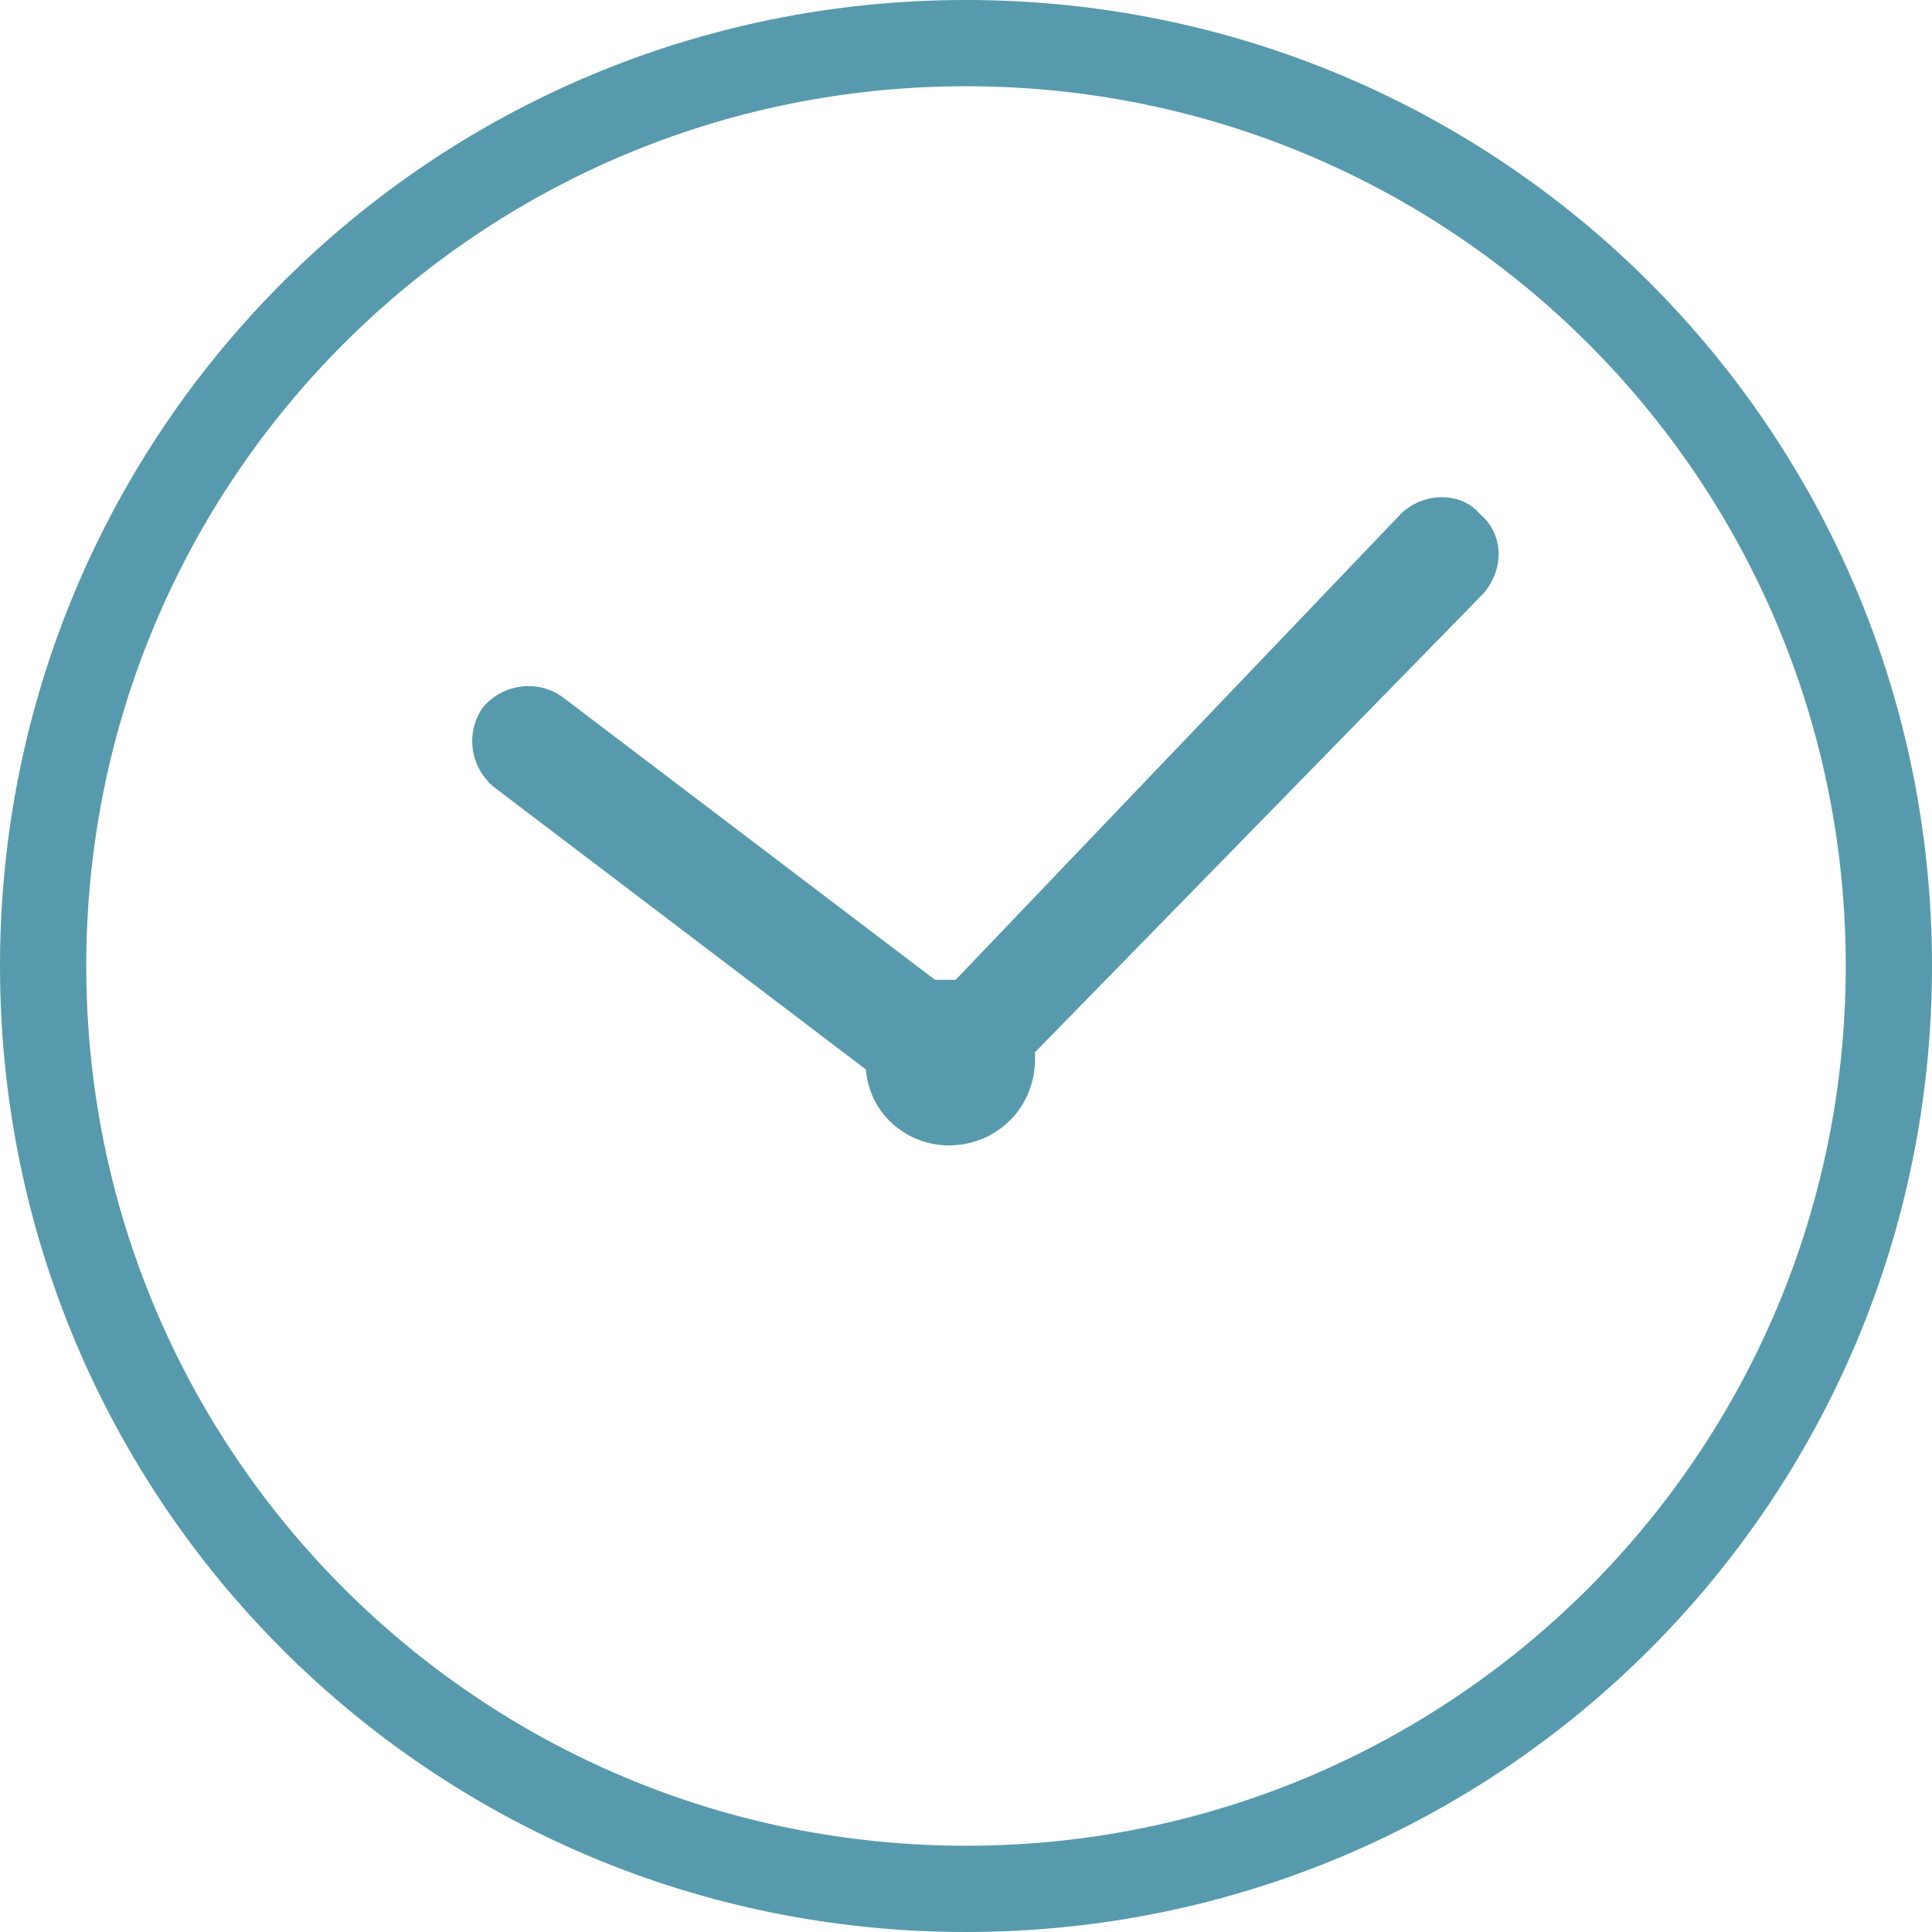
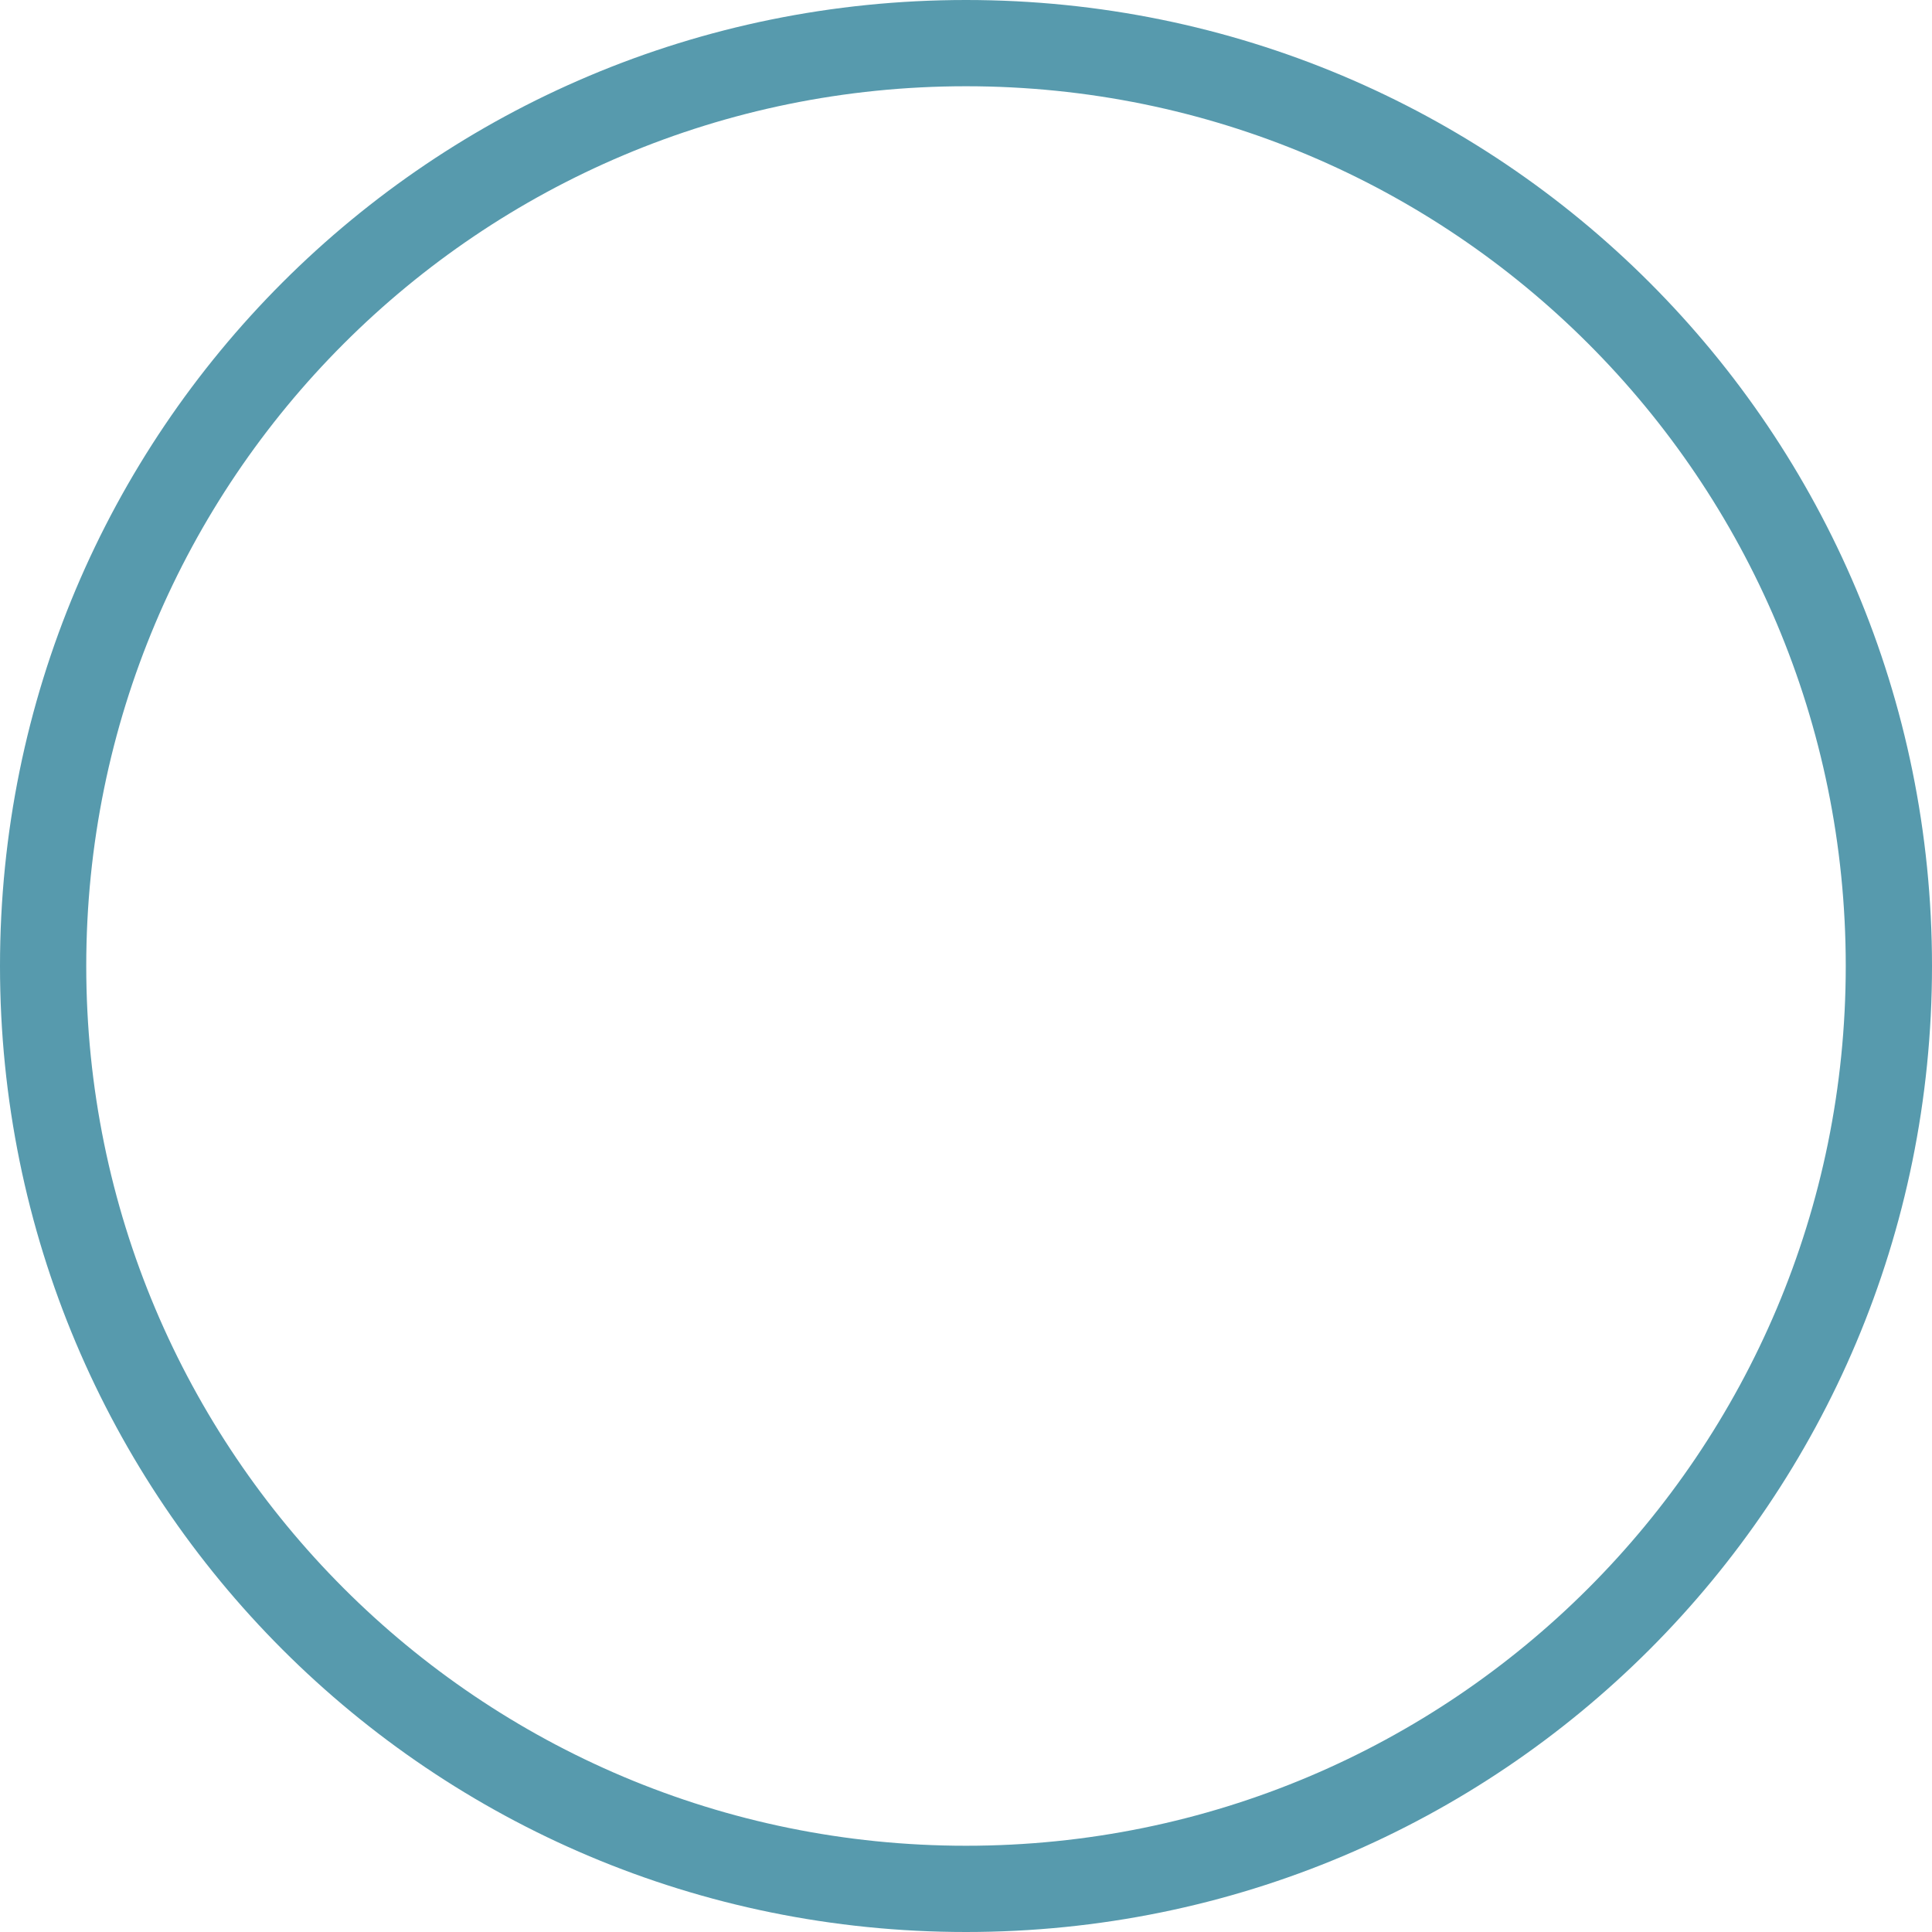
<svg xmlns="http://www.w3.org/2000/svg" version="1.1" id="Camada_1" x="0px" y="0px" viewBox="0 0 56 56" style="enable-background:new 0 0 56 56;" xml:space="preserve">
  <style type="text/css">
	.st0{fill:#579AAD;}
</style>
  <g>
-     <path class="st0" d="M40.6,14.9L27.7,28.4c0,0,0,0-0.1,0c-0.2,0-0.3,0-0.5,0l-10.8-8.2c-0.7-0.5-1.7-0.4-2.3,0.3   c-0.5,0.7-0.4,1.7,0.3,2.3l10.8,8.2c0.1,1.3,1.2,2.2,2.4,2.2c1.4,0,2.5-1.1,2.5-2.5c0-0.1,0-0.1,0-0.2L43,17.2   c0.6-0.7,0.6-1.7-0.1-2.3C42.3,14.2,41.2,14.3,40.6,14.9z" />
    <path class="st0" d="M28,0C12.5,0,0,12.5,0,28s12.5,28,28,28s28-12.5,28-28S43.5,0,28,0z M28,53.5C13.9,53.5,2.5,42.1,2.5,28   S13.9,2.5,28,2.5S53.5,13.9,53.5,28S42.1,53.5,28,53.5z" />
  </g>
</svg>